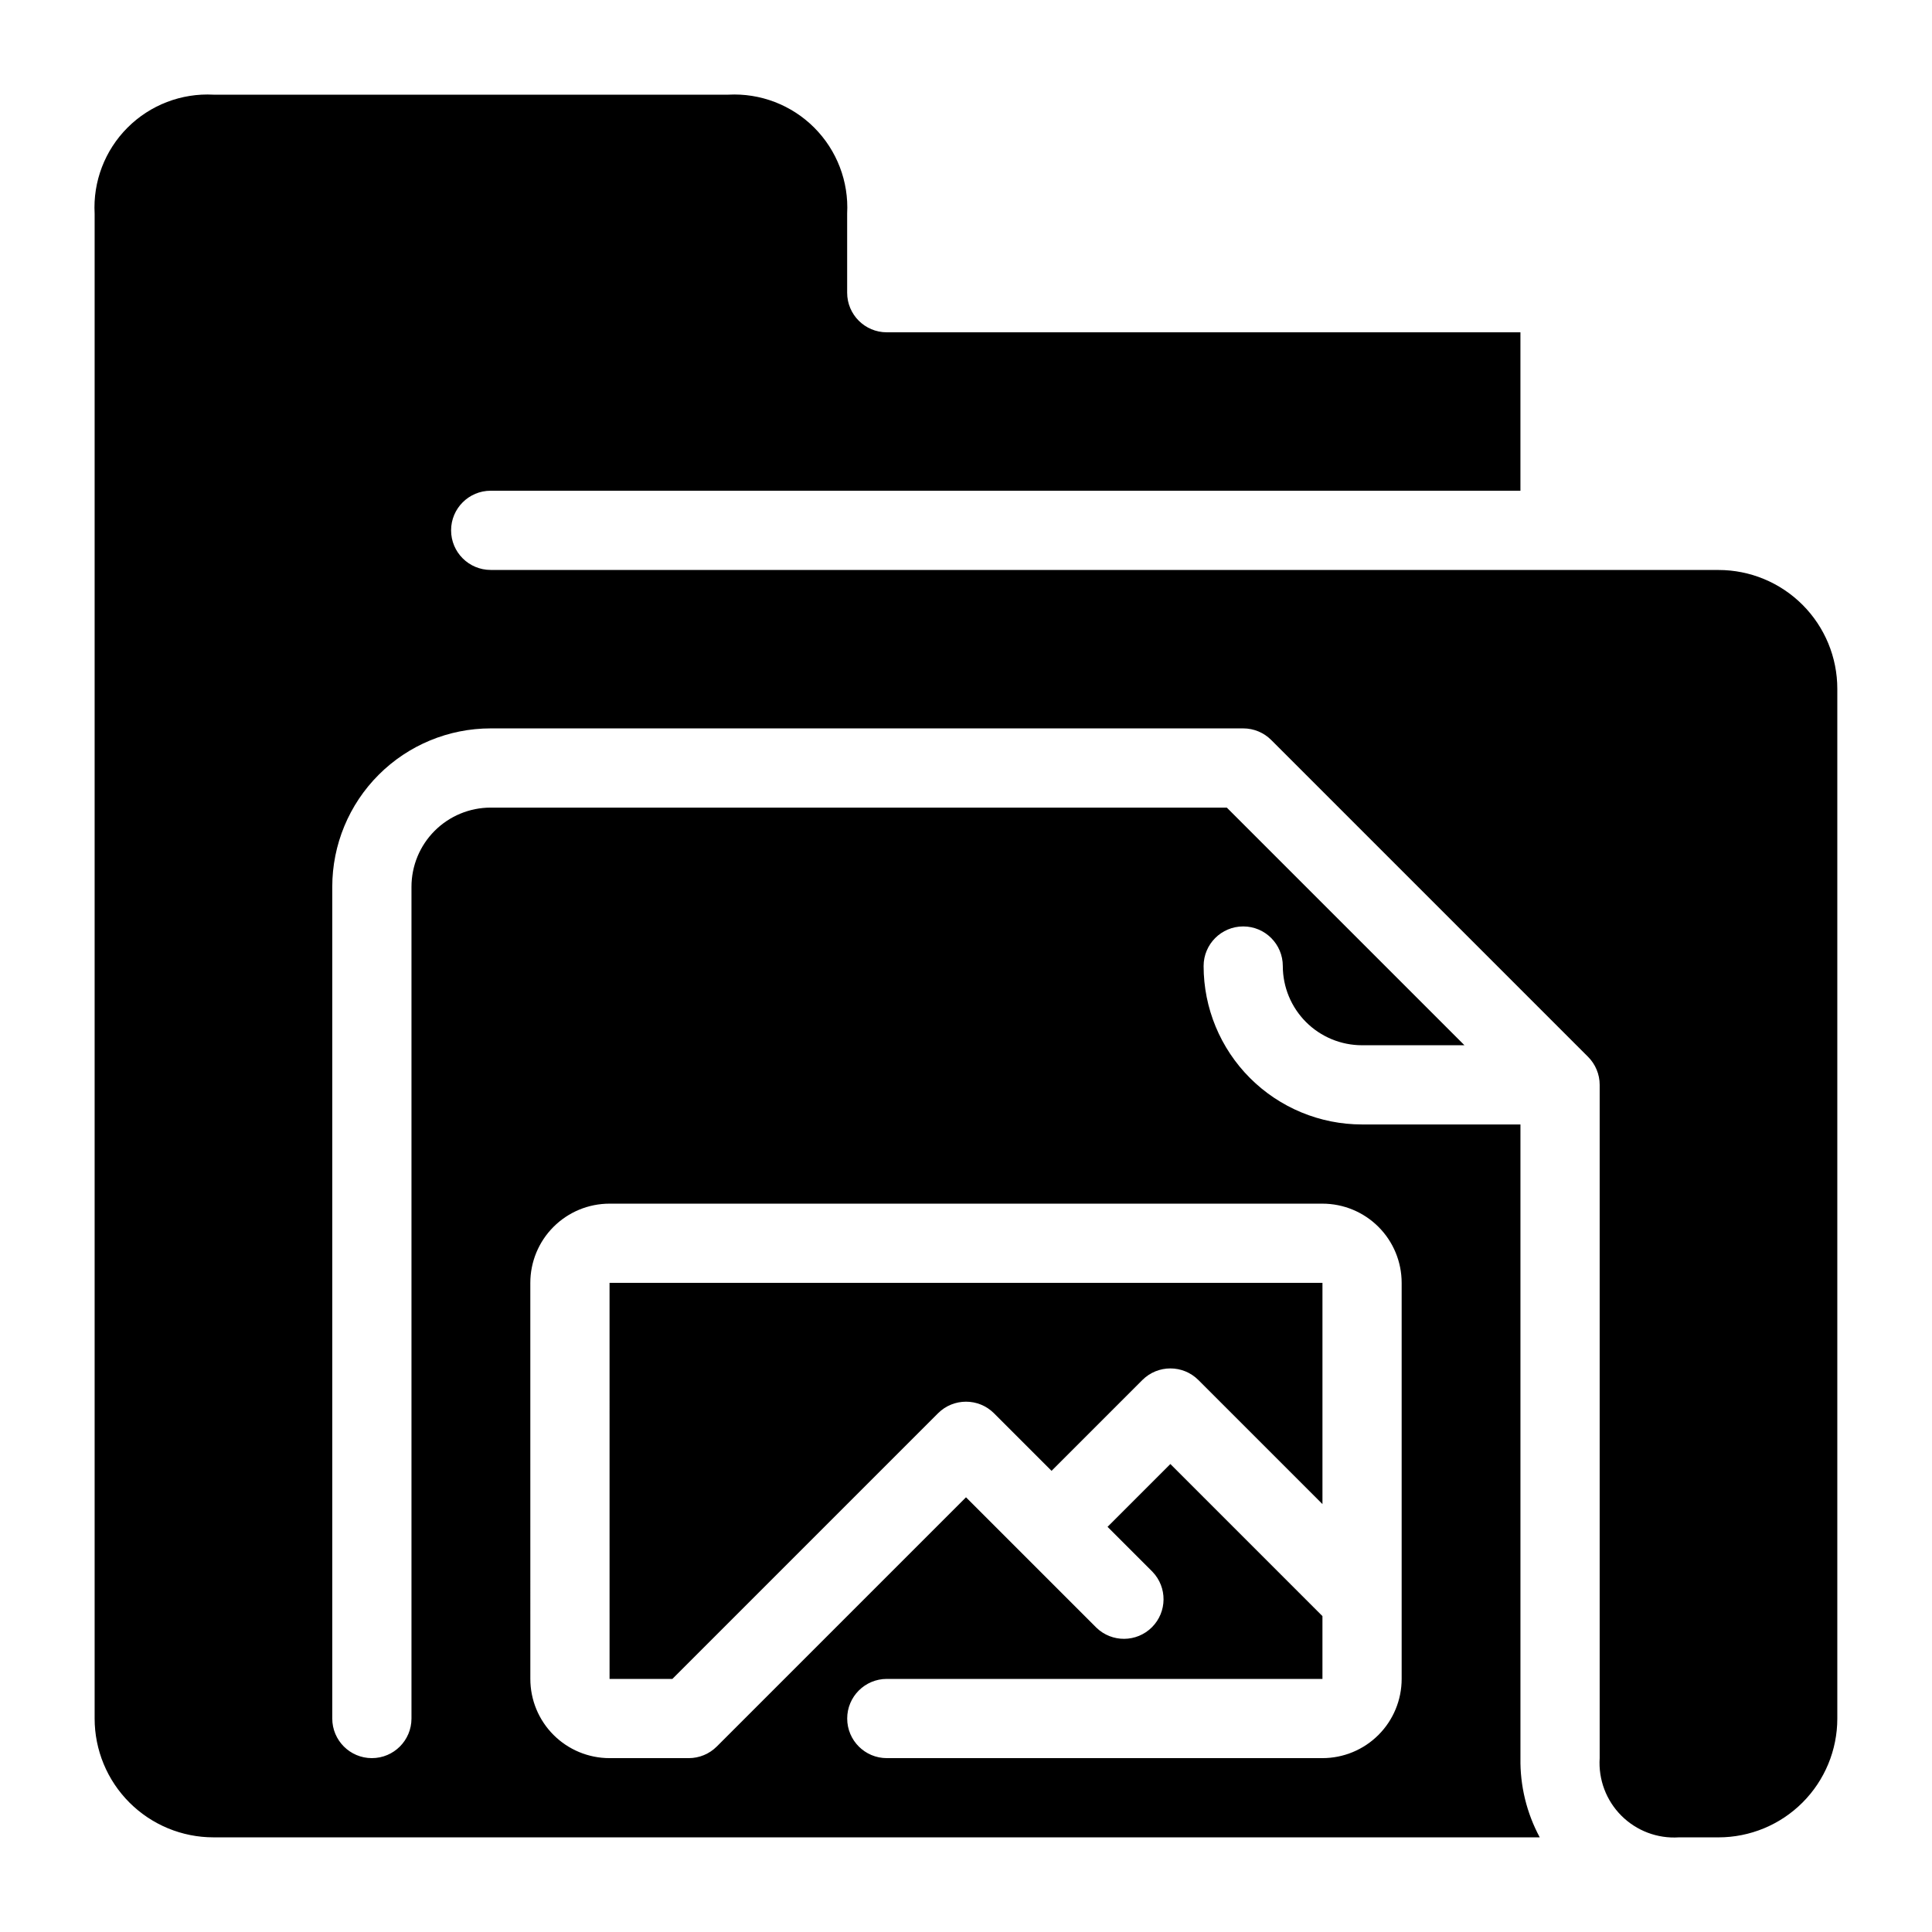
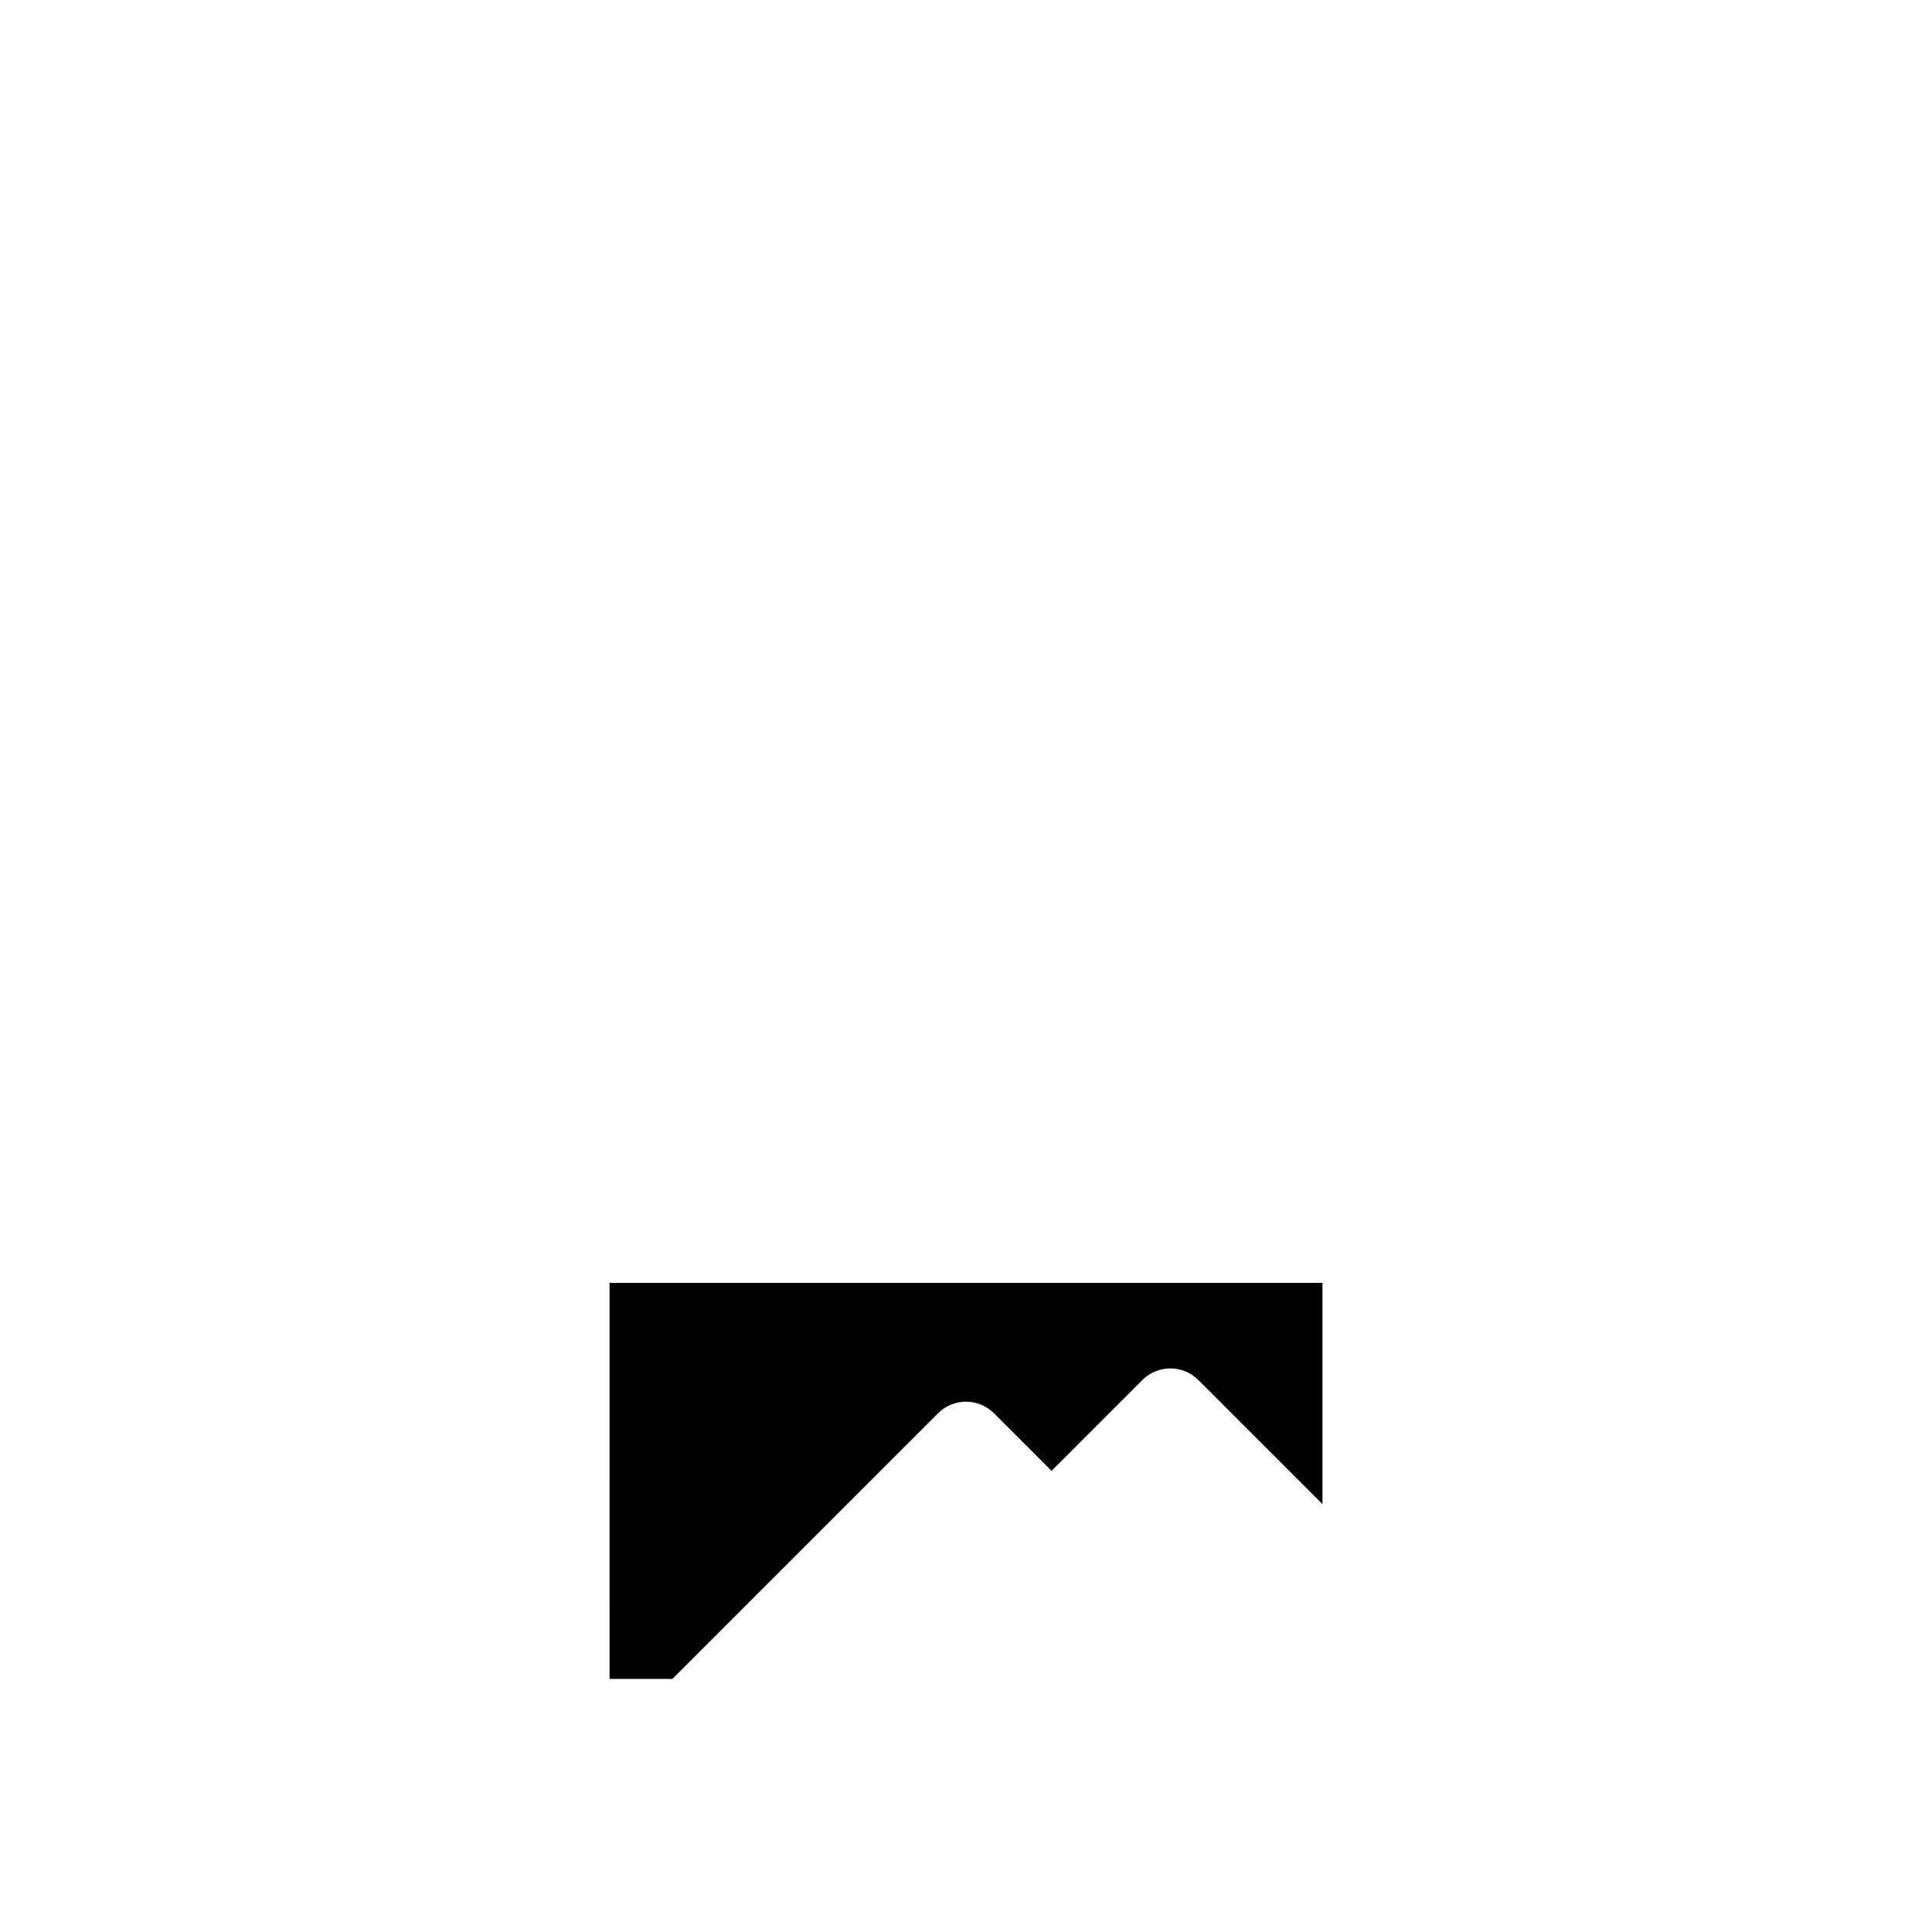
<svg xmlns="http://www.w3.org/2000/svg" fill="#000000" width="800px" height="800px" version="1.1" viewBox="144 144 512 512">
  <g>
-     <path d="m599.42 295.04h-325.38c-5.797 0-10.496-4.699-10.496-10.496s4.699-10.496 10.496-10.496h272.89v-41.984h-167.93c-5.797 0-10.496-4.699-10.496-10.496v-20.992c0.449-8.48-2.727-16.754-8.73-22.758-6.004-6.008-14.277-9.18-22.758-8.73h-136.45c-8.492-0.449-16.773 2.731-22.781 8.746-6.008 6.016-9.172 14.305-8.707 22.793v398.8c0 8.352 3.316 16.363 9.223 22.266 5.906 5.906 13.914 9.223 22.266 9.223h351.48c-3.469-6.445-5.231-13.672-5.113-20.992v-167.93h-41.984c-11.133 0-21.812-4.426-29.684-12.297-7.875-7.875-12.297-18.555-12.297-29.688 0-5.797 4.699-10.496 10.496-10.496 5.793 0 10.492 4.699 10.492 10.496 0 5.566 2.215 10.906 6.148 14.844 3.938 3.934 9.277 6.148 14.844 6.148h27.145l-62.977-62.977h-195.08c-5.566 0-10.906 2.211-14.844 6.148-3.938 3.934-6.148 9.273-6.148 14.844v220.41c0 5.797-4.699 10.496-10.496 10.496s-10.496-4.699-10.496-10.496v-220.41c0-11.137 4.422-21.816 12.297-29.688 7.871-7.875 18.551-12.297 29.688-12.297h199.43c2.781 0 5.449 1.105 7.418 3.074l83.969 83.969c0.969 0.969 1.742 2.121 2.266 3.391 0.539 1.273 0.812 2.644 0.809 4.031v178.43c-0.363 5.672 1.73 11.227 5.75 15.246 4.019 4.019 9.57 6.113 15.242 5.746h10.496c8.352 0 16.363-3.316 22.266-9.223 5.906-5.902 9.223-13.914 9.223-22.266v-272.89c0-8.352-3.316-16.363-9.223-22.266-5.902-5.906-13.914-9.223-22.266-9.223zm-314.88 188.93c0-5.566 2.211-10.906 6.148-14.84 3.938-3.938 9.273-6.148 14.844-6.148h188.93c5.57 0 10.91 2.211 14.844 6.148 3.938 3.934 6.148 9.273 6.148 14.84v104.96c0 5.57-2.211 10.906-6.148 14.844-3.934 3.938-9.273 6.148-14.844 6.148h-115.45c-5.797 0-10.496-4.699-10.496-10.496s4.699-10.496 10.496-10.496h115.45v-16.645l-40.305-40.305-16.645 16.645 11.891 11.891v0.004c3.981 4.117 3.922 10.664-0.125 14.711-4.051 4.051-10.598 4.106-14.715 0.129l-34.562-34.562-66.051 66.051h-0.004c-1.965 1.969-4.637 3.074-7.418 3.074h-20.992c-5.57 0-10.906-2.211-14.844-6.148s-6.148-9.273-6.148-14.844z" />
    <path d="m305.54 588.93h16.648l70.398-70.398-0.004 0.004c4.098-4.098 10.742-4.098 14.84 0l15.25 15.25 24.066-24.066h0.004c4.098-4.098 10.742-4.098 14.84 0l32.883 32.883v-58.633h-188.93z" />
  </g>
</svg>